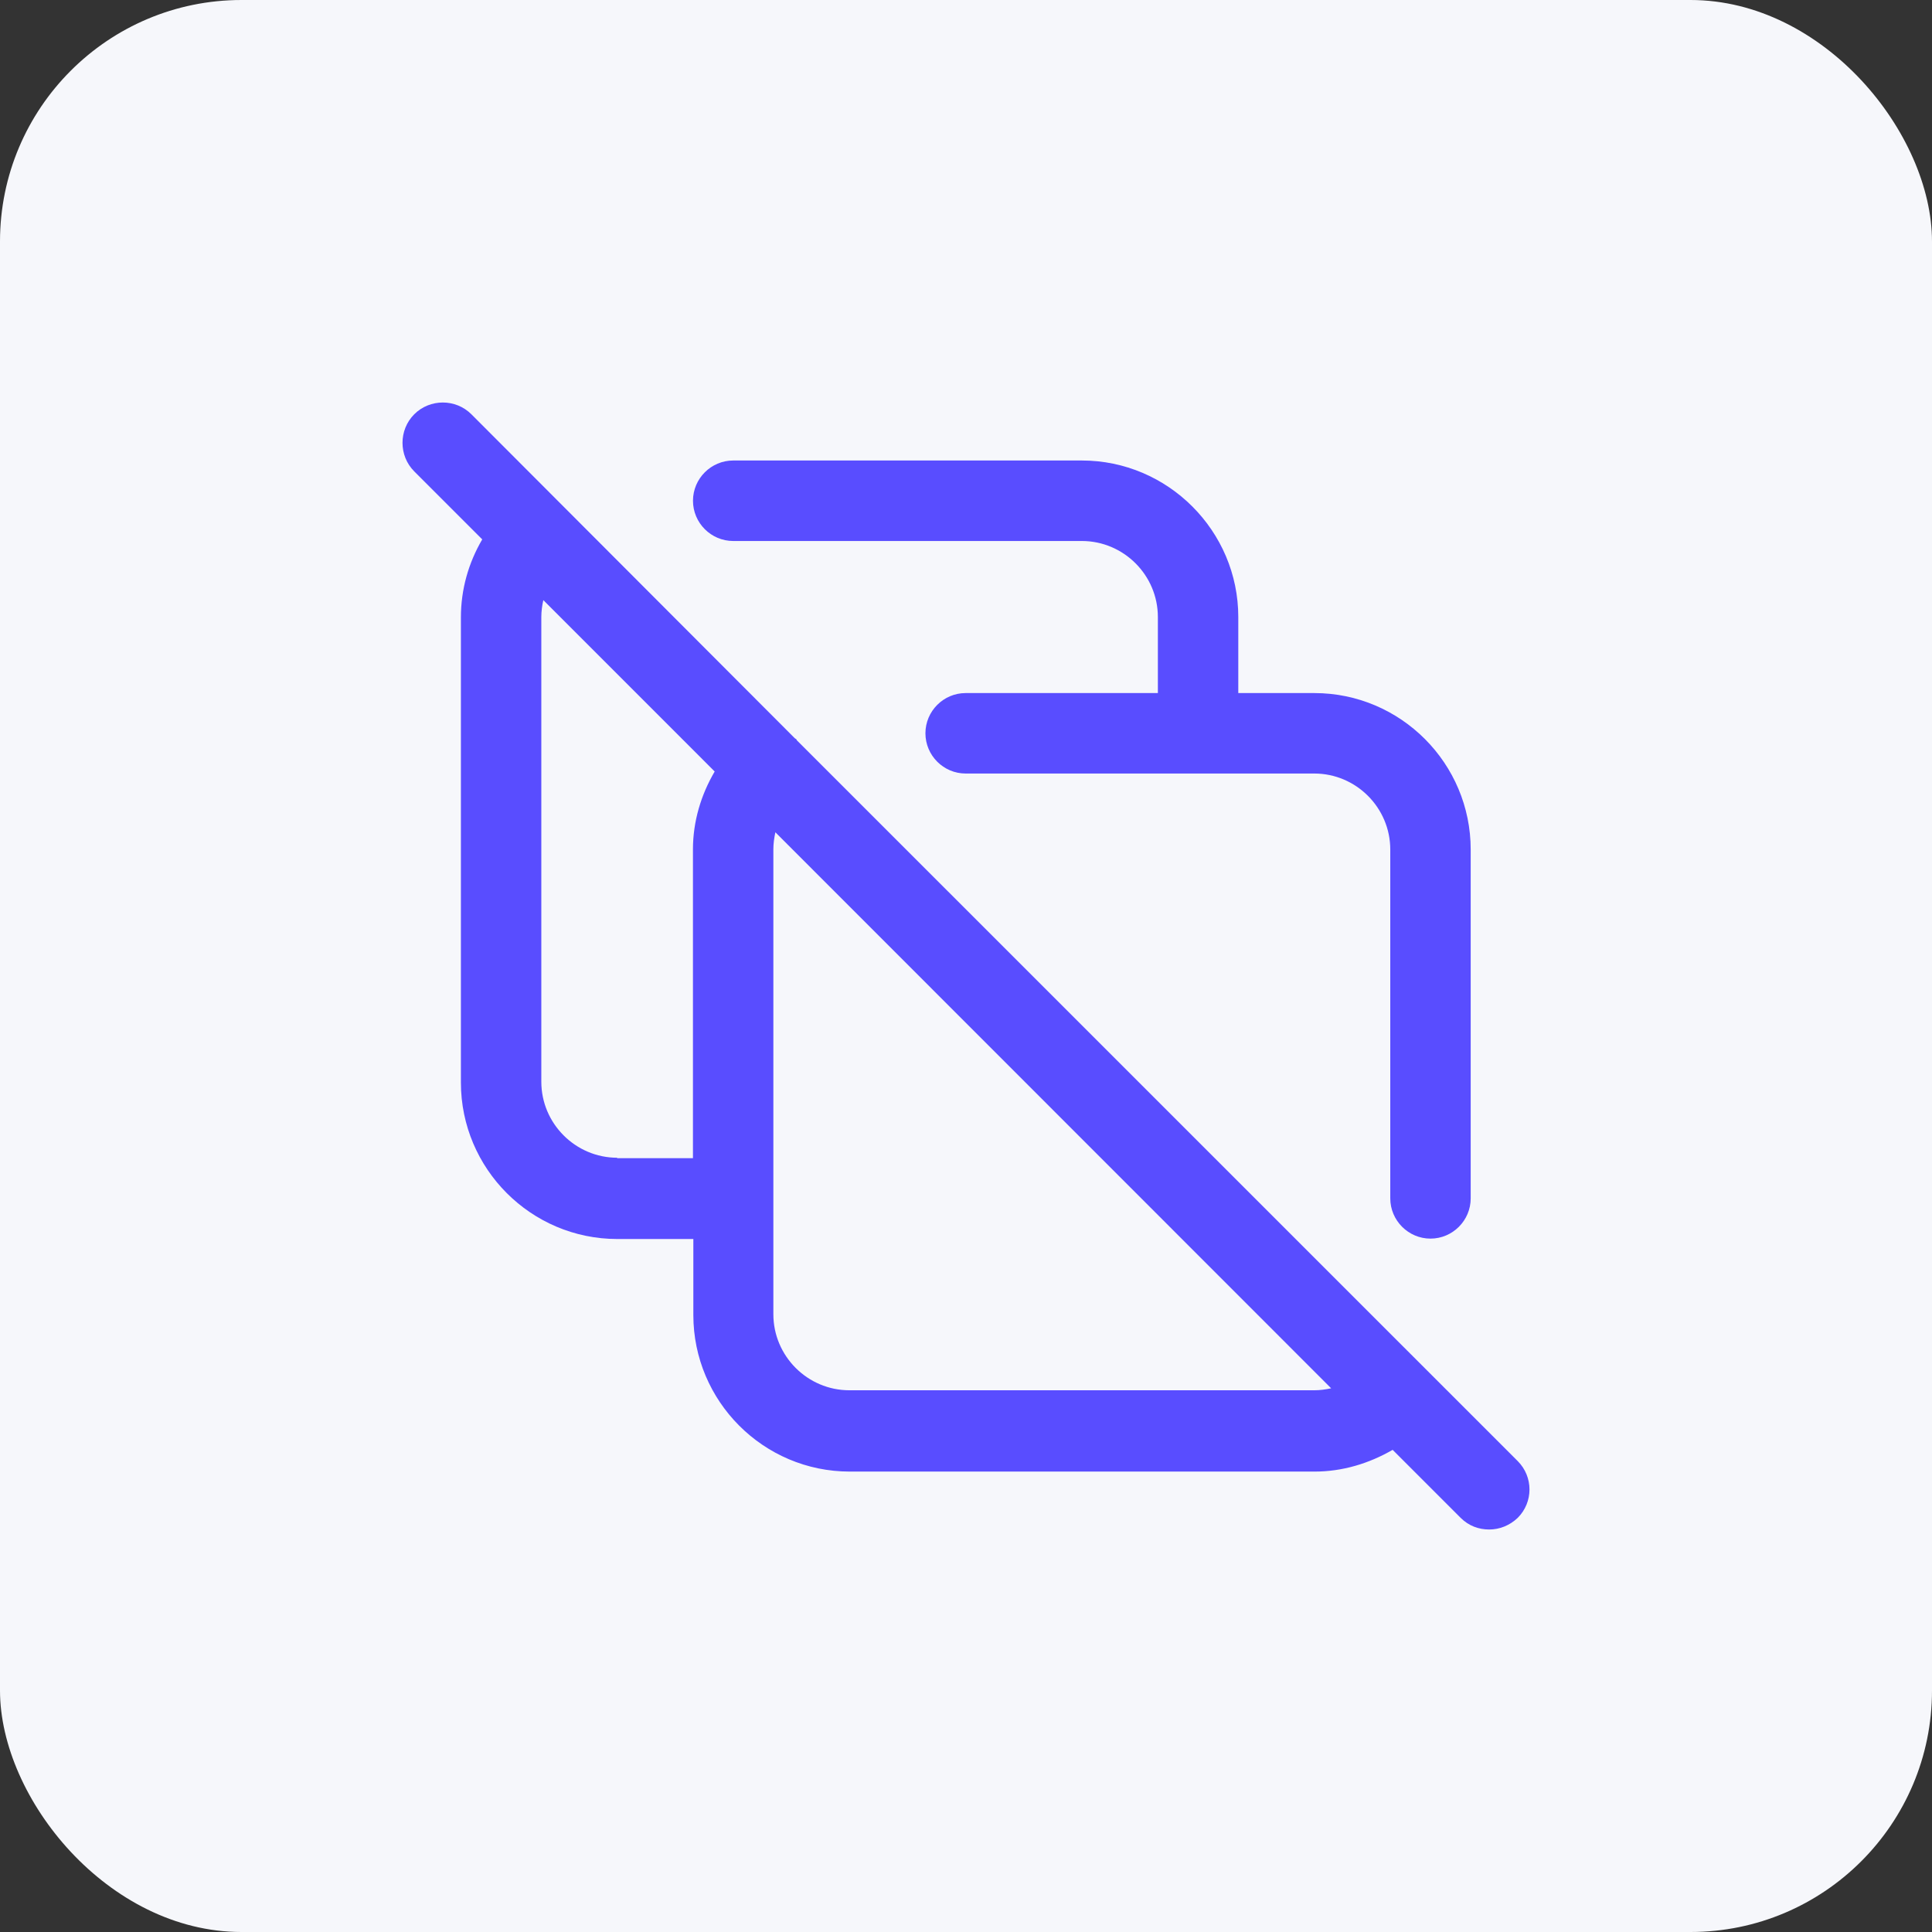
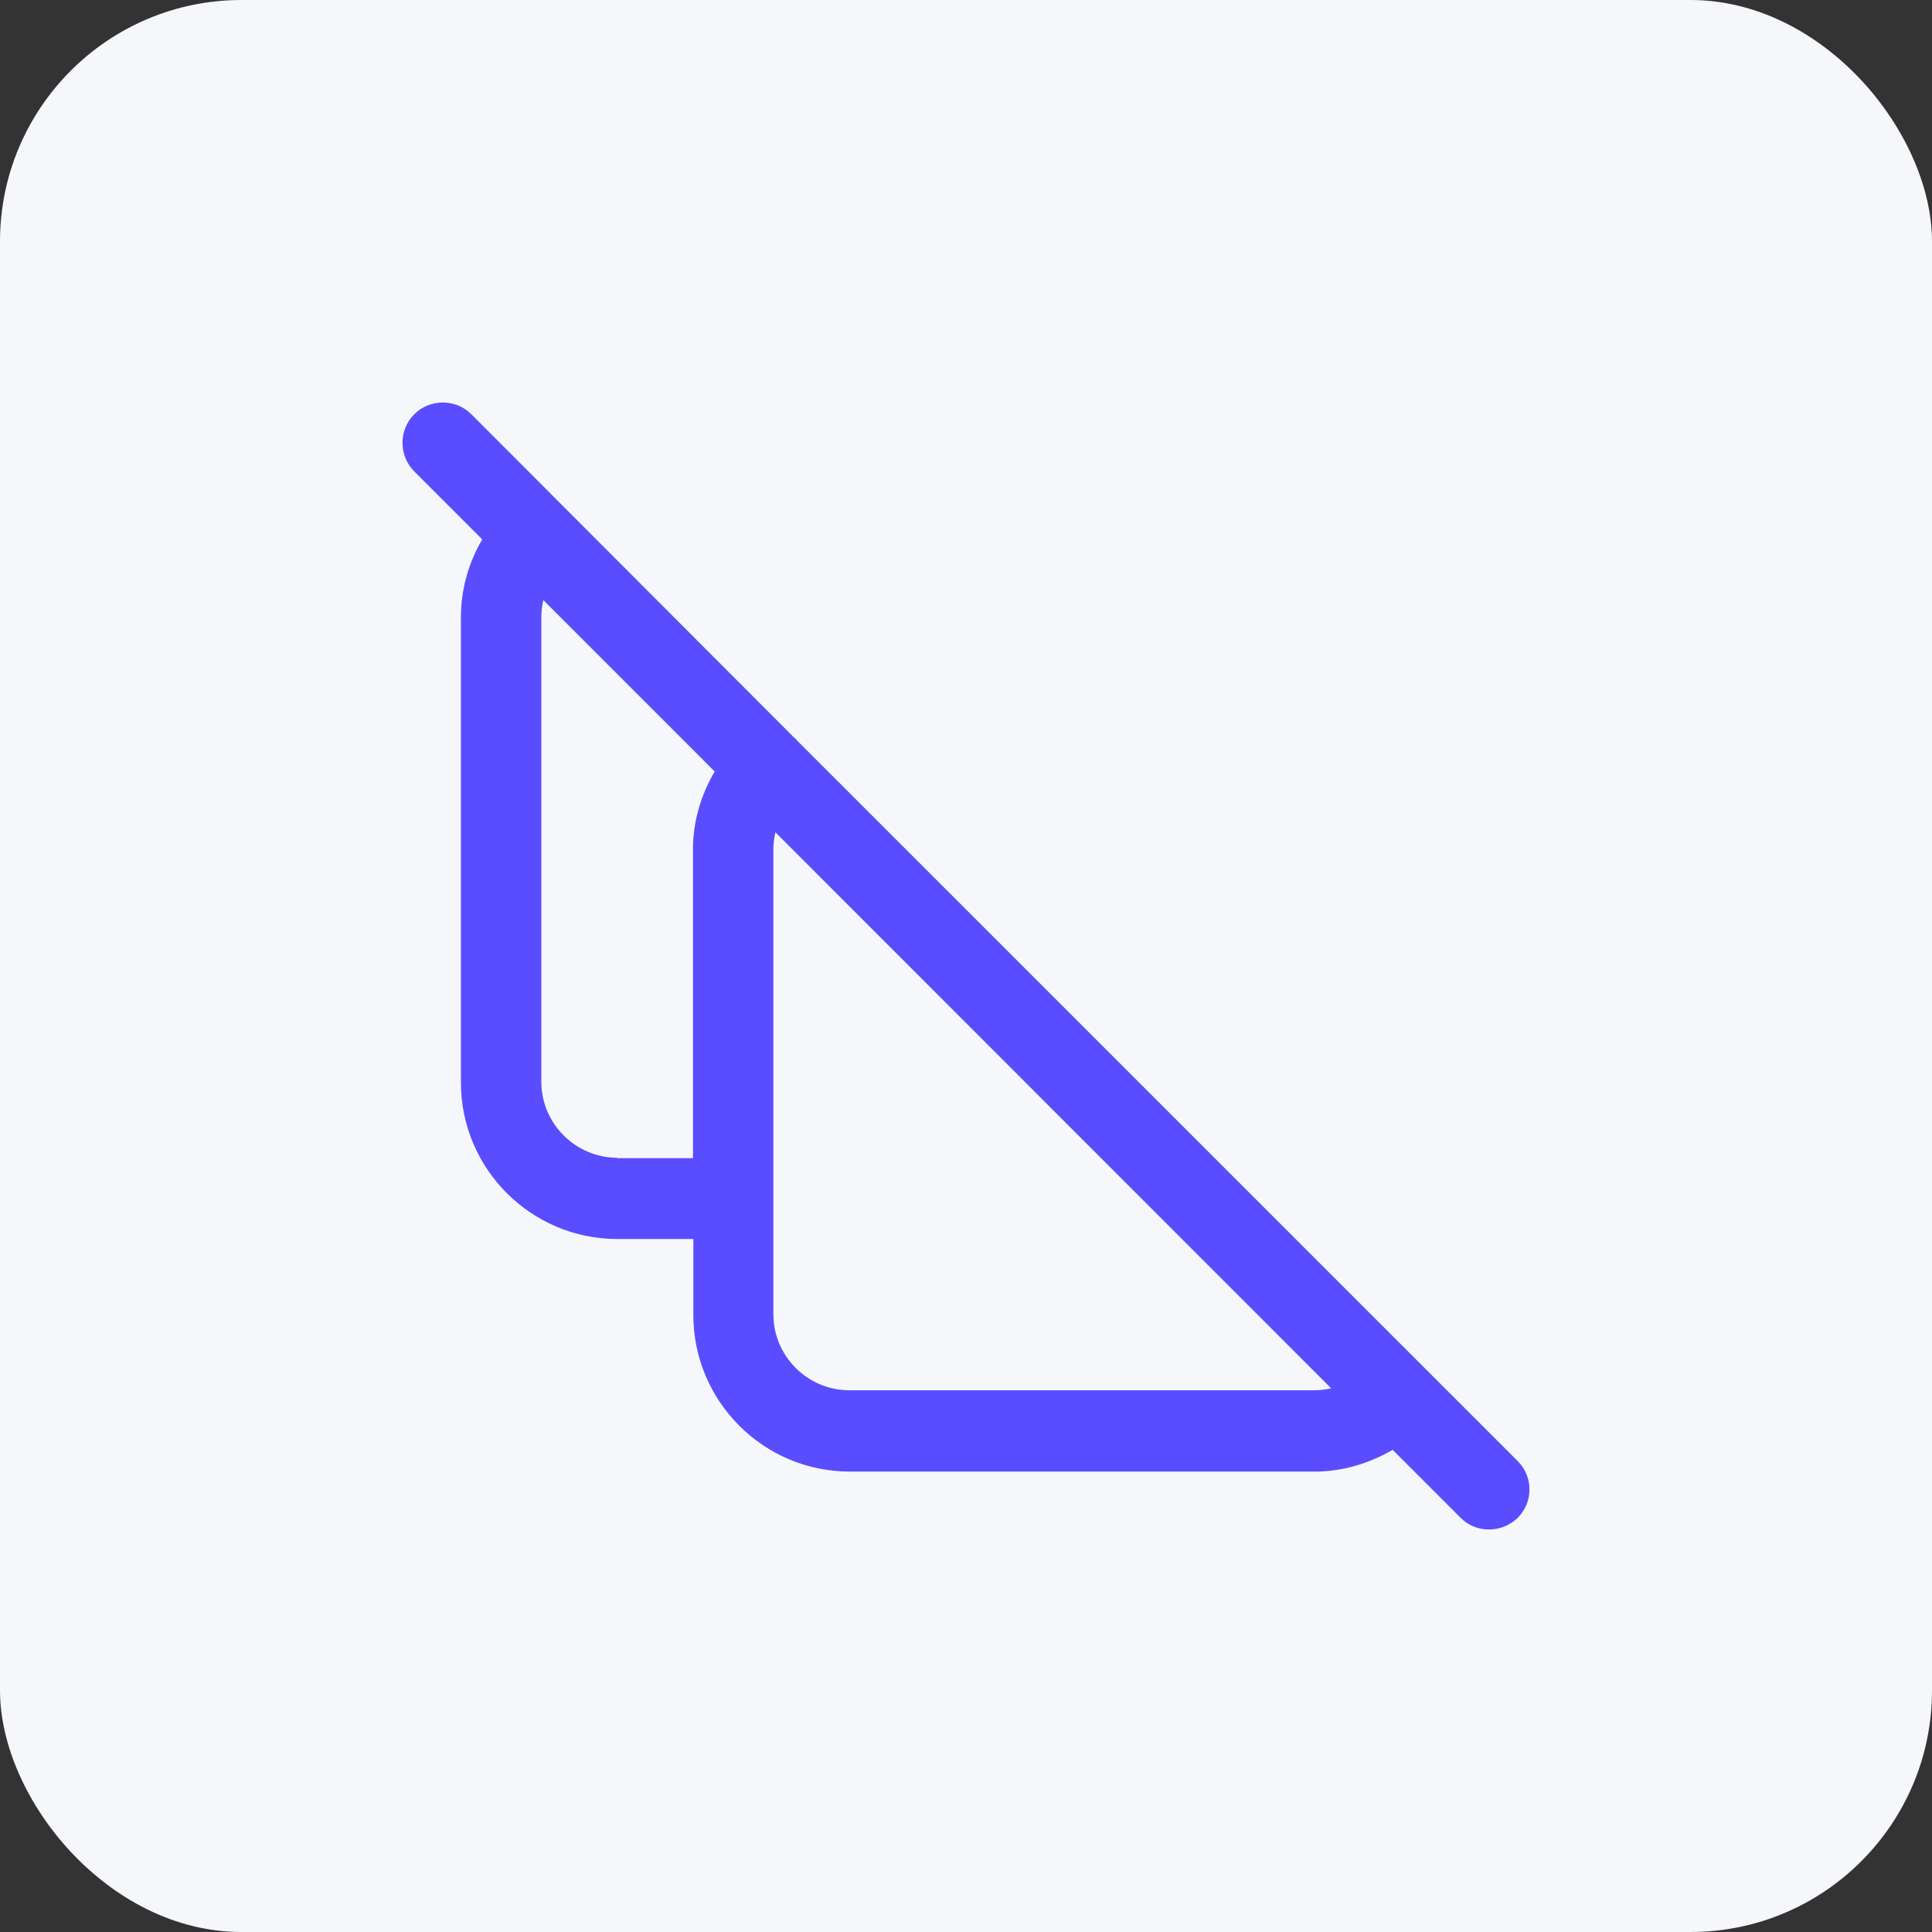
<svg xmlns="http://www.w3.org/2000/svg" width="48" height="48" viewBox="0 0 48 48" fill="none">
  <rect x="0" y="0" width="48" height="48" fill="#333333" stroke="none" />
  <rect width="48" height="48" rx="6" fill="#F6F7FB" />
-   <path d="M18.216 13.441H26.878C27.917 13.441 28.767 14.29 28.767 15.33V17.219H23.991C23.441 17.219 22.992 17.669 22.992 18.218C22.992 18.768 23.441 19.218 23.991 19.218H32.653C33.692 19.218 34.541 20.068 34.541 21.107V29.773C34.541 30.323 34.991 30.773 35.54 30.773C36.09 30.773 36.539 30.323 36.539 29.773V21.107C36.539 18.968 34.801 17.219 32.653 17.219H30.765V15.33C30.765 13.191 29.016 11.441 26.878 11.441H18.216C17.666 11.441 17.217 11.891 17.217 12.441C17.217 12.991 17.666 13.441 18.216 13.441Z" fill="#594DFF" />
  <path d="M37.688 36.281L19.794 18.389C19.794 18.389 19.794 18.369 19.774 18.359C19.774 18.359 19.754 18.349 19.744 18.339L11.711 10.292C11.321 9.903 10.682 9.903 10.292 10.292C9.903 10.682 9.903 11.322 10.292 11.712L11.981 13.401C11.641 13.981 11.451 14.64 11.451 15.34V26.895C11.451 29.034 13.19 30.783 15.338 30.783H17.226V32.672C17.226 34.811 18.965 36.561 21.113 36.561H32.662C33.352 36.561 34.011 36.361 34.6 36.021L36.289 37.71C36.489 37.91 36.739 38 36.998 38C37.258 38 37.508 37.9 37.708 37.71C38.097 37.32 38.097 36.691 37.708 36.301L37.688 36.281ZM15.338 28.764C14.299 28.764 13.449 27.915 13.449 26.875V15.33C13.449 15.19 13.469 15.04 13.499 14.91L17.756 19.168C17.416 19.748 17.216 20.408 17.216 21.108V28.774H15.328L15.338 28.764ZM32.652 34.541H21.103C20.064 34.541 19.214 33.692 19.214 32.652V21.098C19.214 20.958 19.234 20.818 19.264 20.678L33.072 34.492C32.932 34.522 32.792 34.541 32.652 34.541Z" fill="#594DFF" />
</svg>